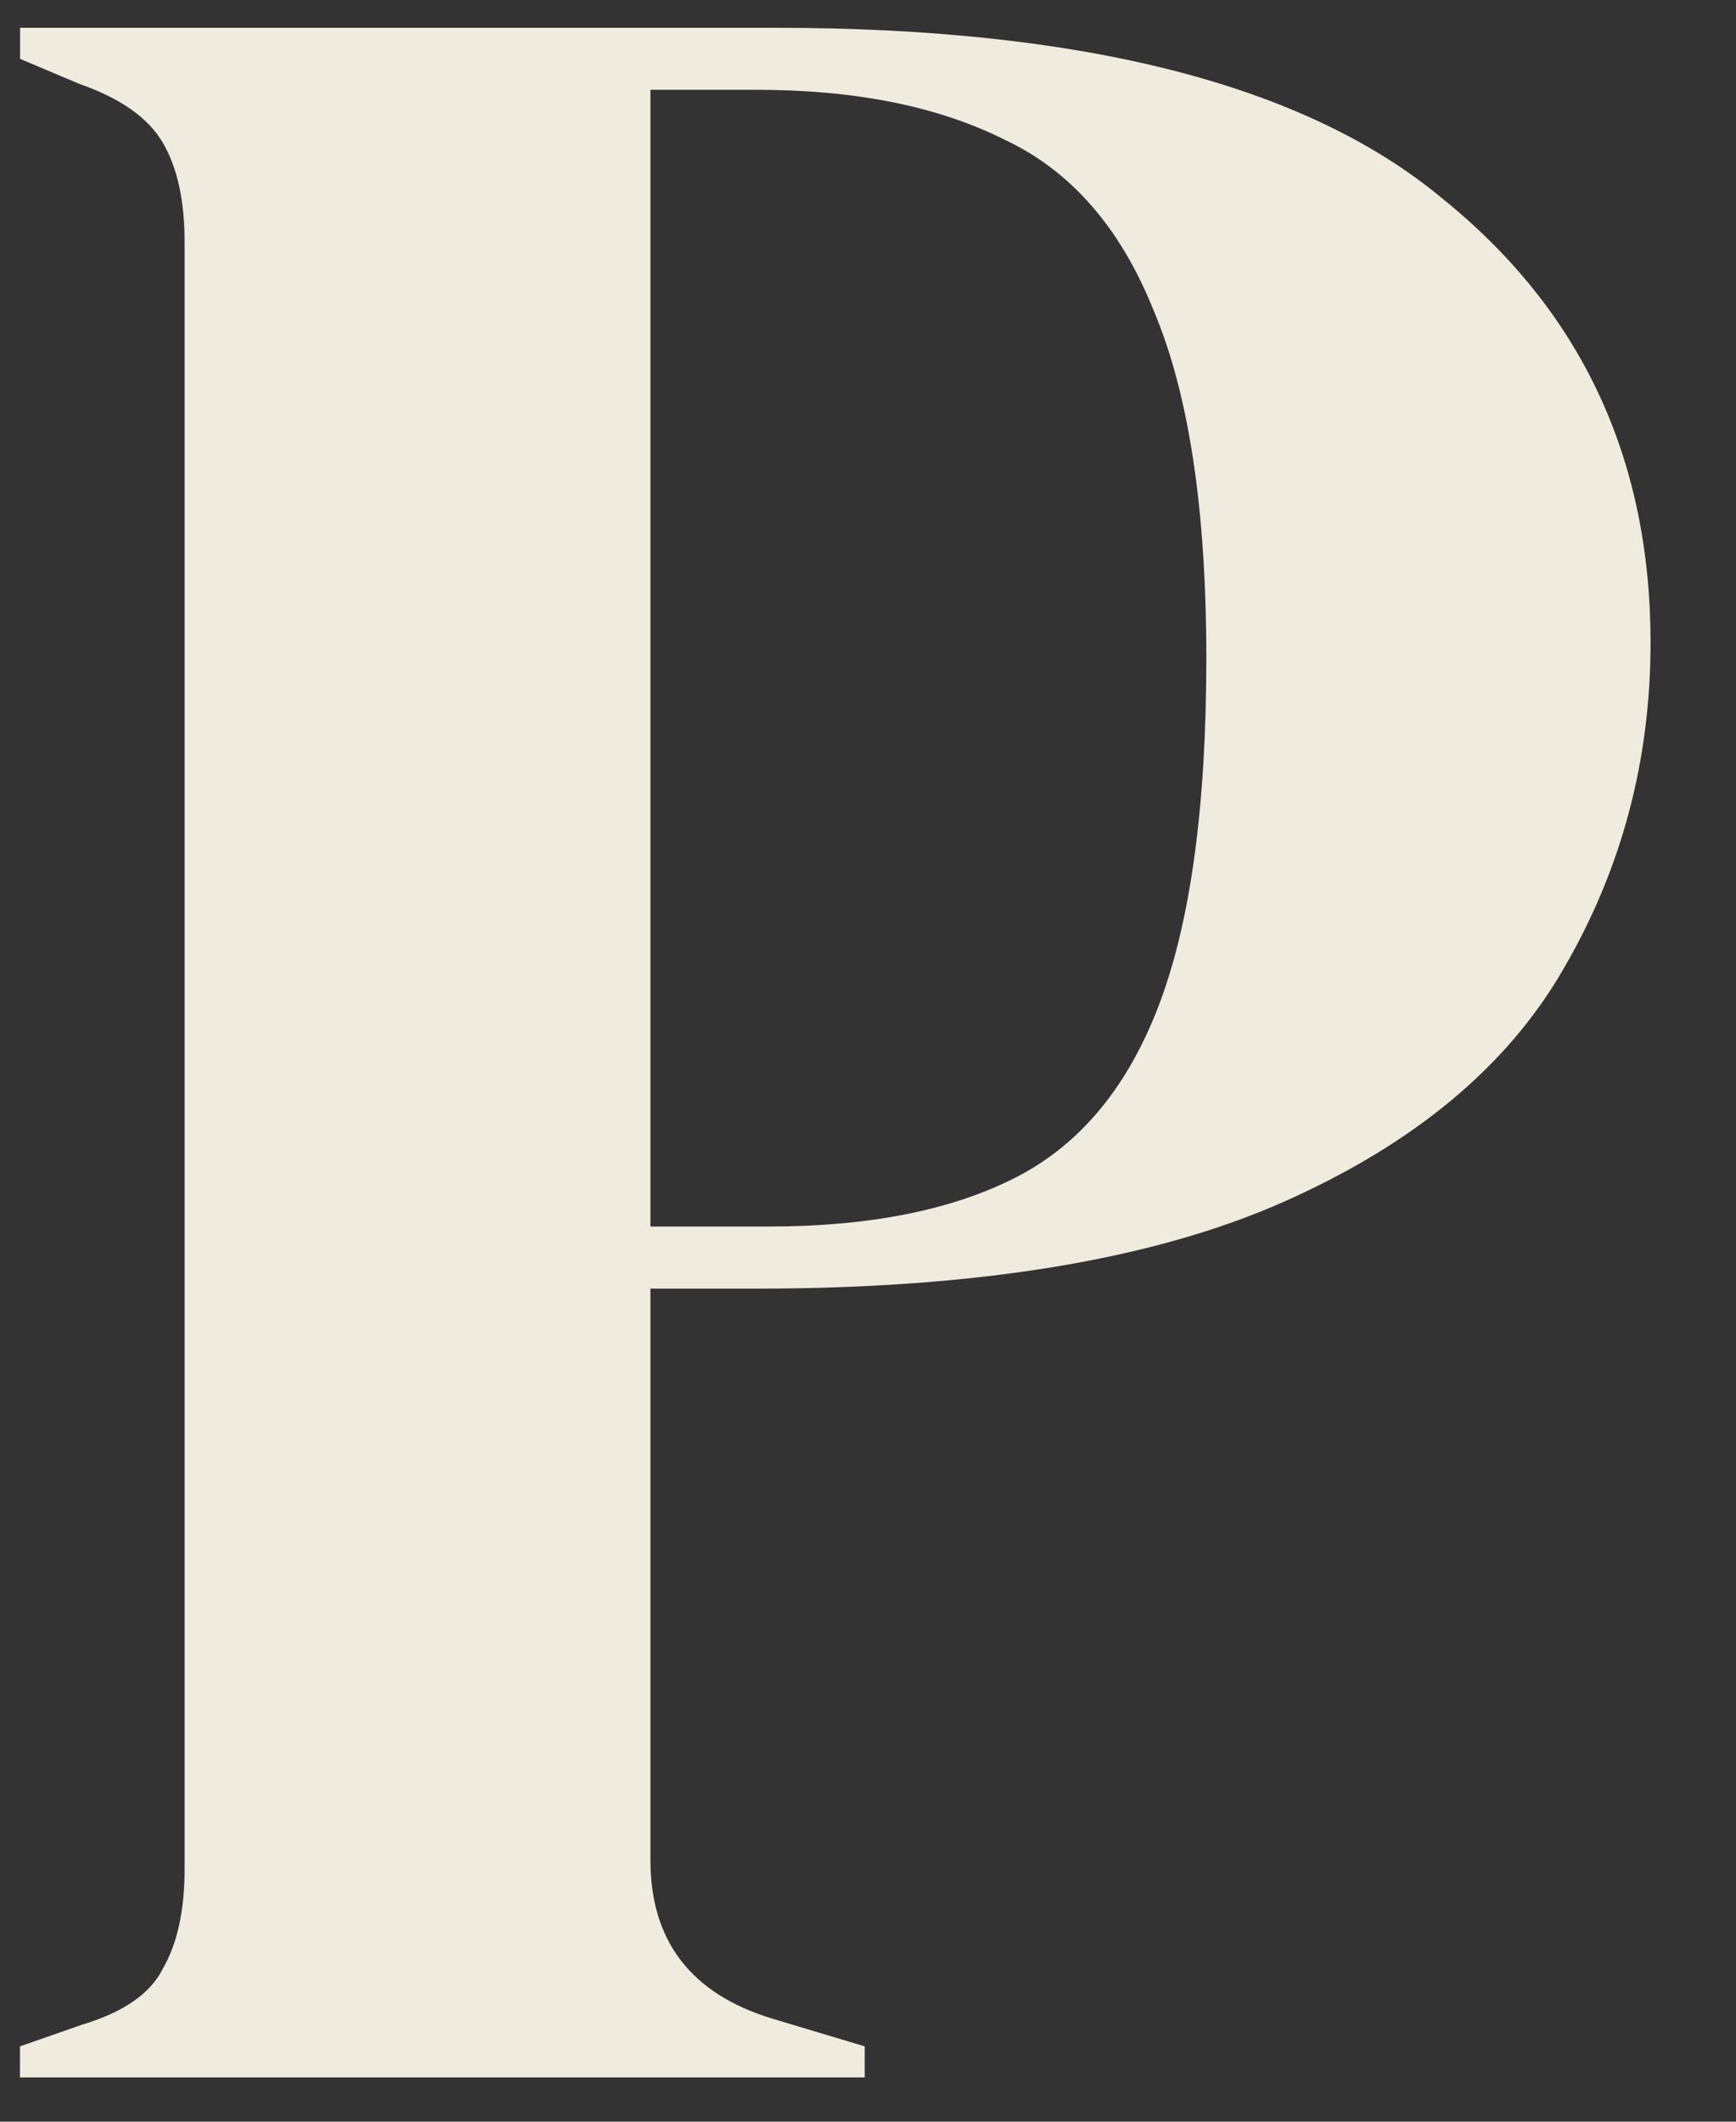
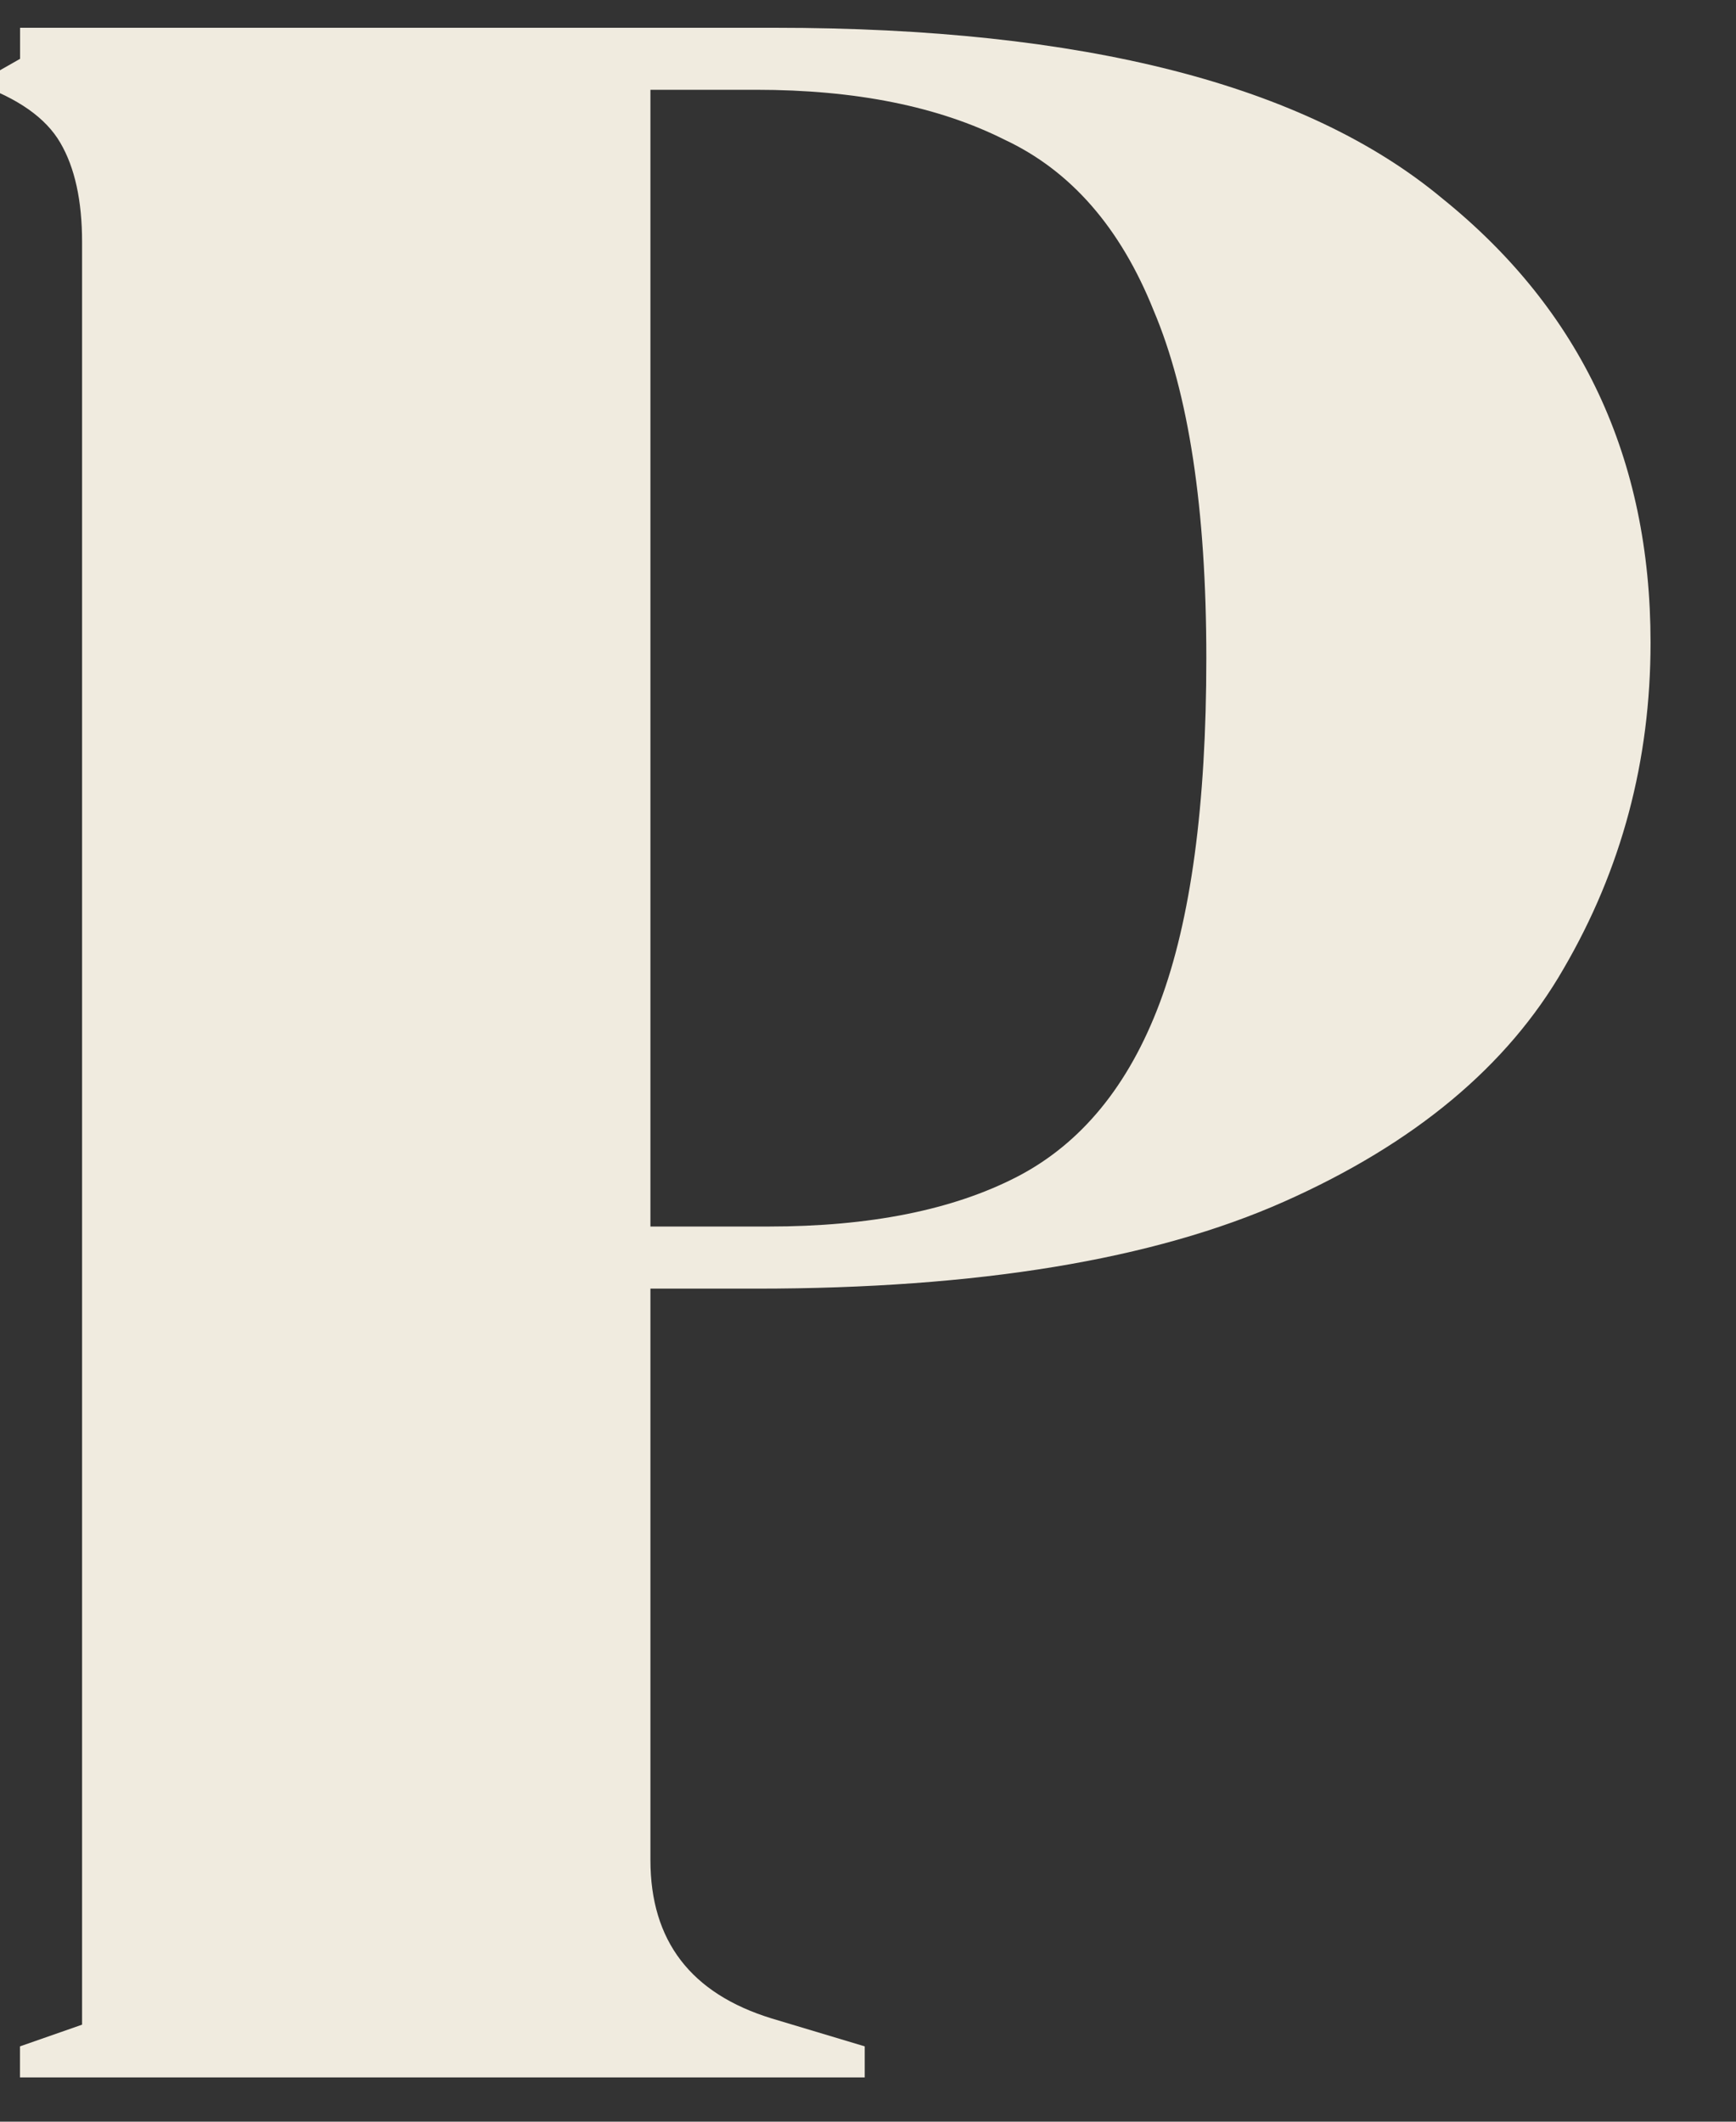
<svg xmlns="http://www.w3.org/2000/svg" width="18" height="22" fill="none">
  <rect width="100%" height="100%" fill="#333333" stroke="none" />
-   <path fill="#F0EBDF" d="M.207 21.541v-.322l.644-.225q.645-.194.837-.58.225-.387.226-1.03V2.51q0-.645-.226-1.03-.225-.387-.87-.612L.208.61V.288h7.825q4.799 0 6.923 1.771 2.158 1.74 2.158 4.605 0 1.835-.902 3.381-.87 1.514-2.898 2.415-2.028.902-5.474.902H6.744v5.925q0 1.256 1.256 1.642l.966.29v.322zm6.537-8.823h1.224q1.577 0 2.576-.515.998-.516 1.481-1.804t.483-3.574q0-2.319-.547-3.607-.516-1.288-1.546-1.77Q9.385.931 7.839.931H6.744z" />
+   <path fill="#F0EBDF" d="M.207 21.541v-.322l.644-.225V2.51q0-.645-.226-1.03-.225-.387-.87-.612L.208.61V.288h7.825q4.799 0 6.923 1.771 2.158 1.74 2.158 4.605 0 1.835-.902 3.381-.87 1.514-2.898 2.415-2.028.902-5.474.902H6.744v5.925q0 1.256 1.256 1.642l.966.29v.322zm6.537-8.823h1.224q1.577 0 2.576-.515.998-.516 1.481-1.804t.483-3.574q0-2.319-.547-3.607-.516-1.288-1.546-1.77Q9.385.931 7.839.931H6.744z" />
</svg>